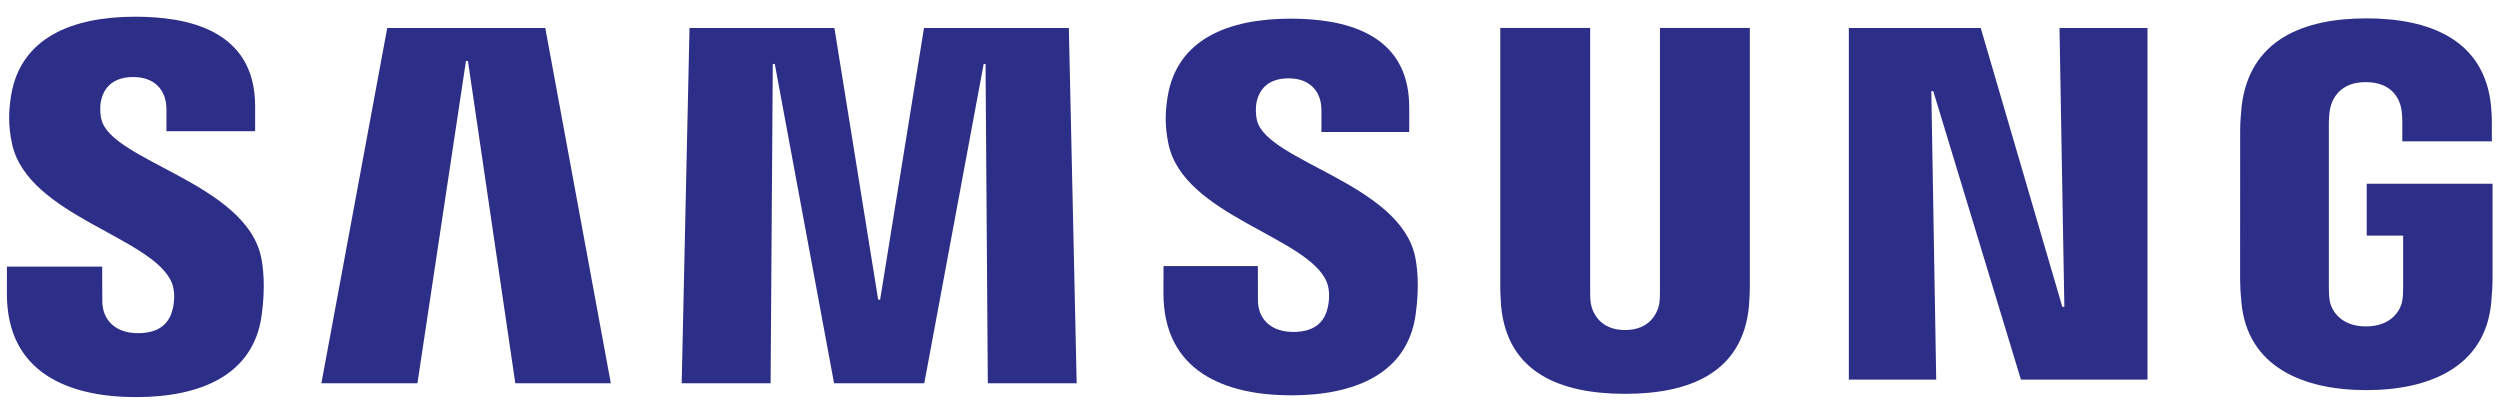
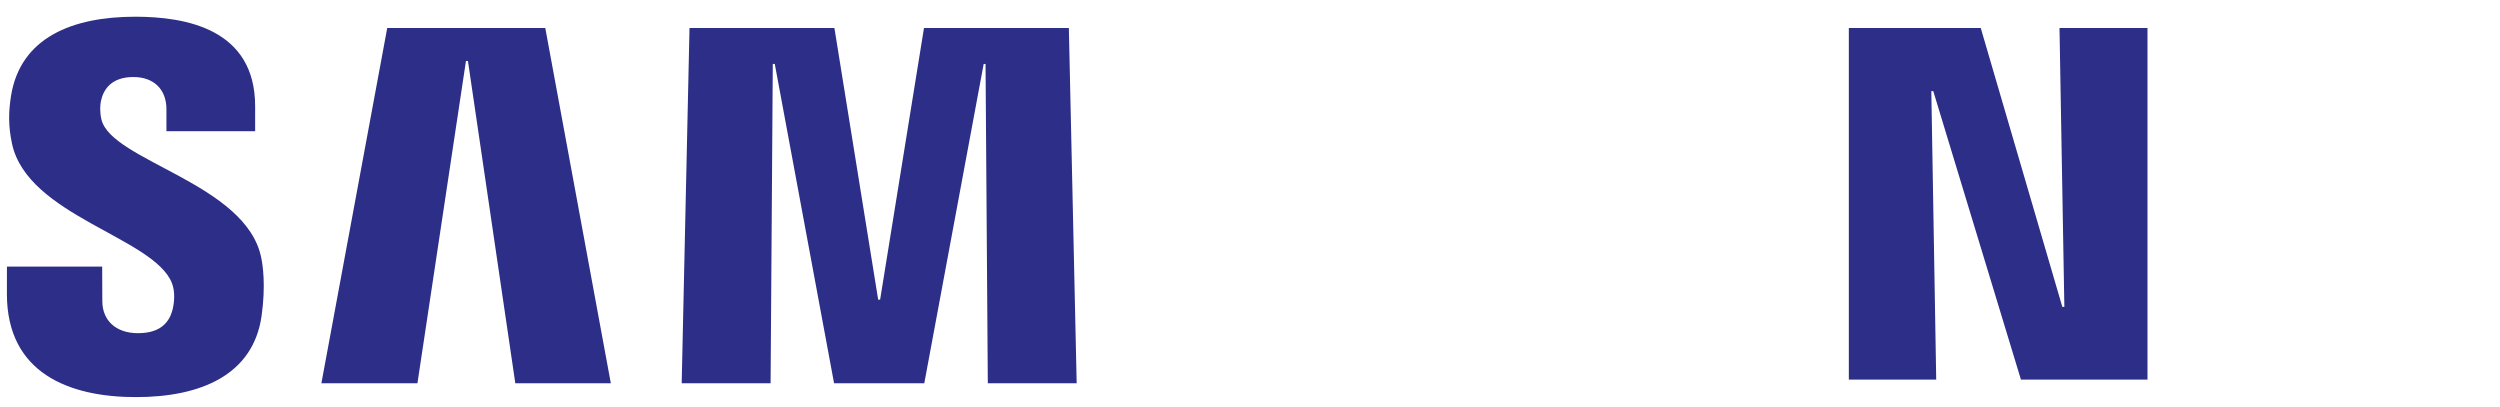
<svg xmlns="http://www.w3.org/2000/svg" version="1.1" id="Layer_1" x="0px" y="0px" width="724.177" height="118.029" viewBox="0 0 724.177 118.029" xml:space="preserve">
  <g fill="#FFFFFF">
    <polygon fill="#2C2E87" points="597.983,88.896 596.577,8.112 622.067,8.112 622.067,109.96 585.407,109.96 560.014,26.404   559.448,26.404 560.864,109.96 535.551,109.96 535.551,8.112 573.764,8.112 597.397,88.896  " />
    <polygon fill="#2C2E87" points="134.973,17.663 120.919,111.015 93.097,111.015 112.169,8.112 157.952,8.112 176.937,111.015   149.27,111.015 135.549,17.663  " />
    <polygon fill="#2C2E87" points="254.946,86.796 267.652,8.112 309.616,8.112 311.882,111.015 286.139,111.015 285.484,18.513   284.938,18.542 267.74,111.015 241.606,111.015 224.429,18.513 223.853,18.513 223.218,111.015 197.465,111.015 199.73,8.112   241.704,8.112 254.38,86.796  " />
    <path fill="#2C2E87" d="M49.794,81.982c0.996,2.49,0.693,5.684,0.215,7.627c-0.859,3.418-3.184,6.904-10.039,6.904   c-6.436,0-10.332-3.711-10.332-9.316l-0.039-9.971H2.01L2,85.156c0,22.959,18.066,29.873,37.394,29.873   c18.644,0,33.927-6.338,36.378-23.506c1.25-8.887,0.342-14.707-0.098-16.865c-4.346-21.583-43.419-28-46.29-40.051   c-0.508-2.07-0.391-4.258-0.137-5.391c0.732-3.301,2.988-6.904,9.404-6.904c6.025,0,9.561,3.701,9.561,9.316v6.368h25.694v-7.237   c0-22.413-20.147-25.918-34.718-25.918c-18.272,0-33.233,6.055-35.978,22.842c-0.742,4.58-0.84,8.702,0.254,13.868   C7.908,62.585,44.481,68.669,49.794,81.982" />
-     <path fill="#2C2E87" d="M384.356,81.787c0.977,2.471,0.674,5.625,0.195,7.549c-0.83,3.379-3.154,6.816-9.934,6.816   c-6.357,0-10.234-3.652-10.234-9.219l-0.02-9.863h-27.325l-0.02,7.861c0,22.715,17.9,29.58,37.032,29.58   c18.439,0,33.596-6.289,36.008-23.301c1.25-8.779,0.332-14.531-0.098-16.699c-4.297-21.339-42.951-27.687-45.842-39.631   c-0.479-2.051-0.371-4.199-0.117-5.342c0.732-3.281,2.959-6.846,9.307-6.846c5.986,0,9.475,3.672,9.475,9.238v6.299h25.43v-7.159   c0-22.188-19.932-25.665-34.367-25.665c-18.095,0-32.911,5.986-35.616,22.608c-0.723,4.541-0.84,8.624,0.254,13.75   C342.889,62.585,379.1,68.601,384.356,81.787" />
-     <path fill="#2C2E87" d="M470.725,95.605c7.168,0,9.365-4.912,9.883-7.461c0.205-1.094,0.254-2.598,0.234-3.926V8.093h26.035v73.801   c0.049,1.885-0.156,5.742-0.244,6.758c-1.807,19.199-17.002,25.43-35.908,25.43c-18.916,0-34.094-6.23-35.9-25.43   c-0.098-1.016-0.293-4.873-0.234-6.758V8.093h26.037v76.125c-0.029,1.328,0,2.832,0.234,3.926   C461.36,90.693,463.586,95.605,470.725,95.605" />
-     <path fill="#2C2E87" d="M685.35,94.55c7.451,0,10.068-4.736,10.527-7.48c0.195-1.182,0.254-2.598,0.244-3.906V68.24h-10.547V53.221   h36.445V80.81c-0.01,1.934-0.059,3.35-0.381,6.777c-1.689,18.73-17.939,25.42-36.172,25.42c-18.264,0-34.484-6.689-36.193-25.42   c-0.322-3.428-0.361-4.844-0.381-6.777l0.02-43.292c0-1.836,0.234-5.049,0.43-6.778c2.305-19.239,17.861-25.42,36.125-25.42   c18.252,0,34.219,6.123,36.123,25.42c0.332,3.281,0.215,6.778,0.215,6.778l0.02,3.418h-25.947v-5.762   c0.01,0.029-0.02-2.432-0.342-3.926c-0.449-2.256-2.393-7.461-10.273-7.461c-7.48,0-9.67,4.932-10.256,7.461   c-0.293,1.367-0.41,3.203-0.41,4.874v47.042c-0.01,1.309,0.039,2.725,0.234,3.906C675.309,89.814,677.909,94.55,685.35,94.55" />
  </g>
</svg>